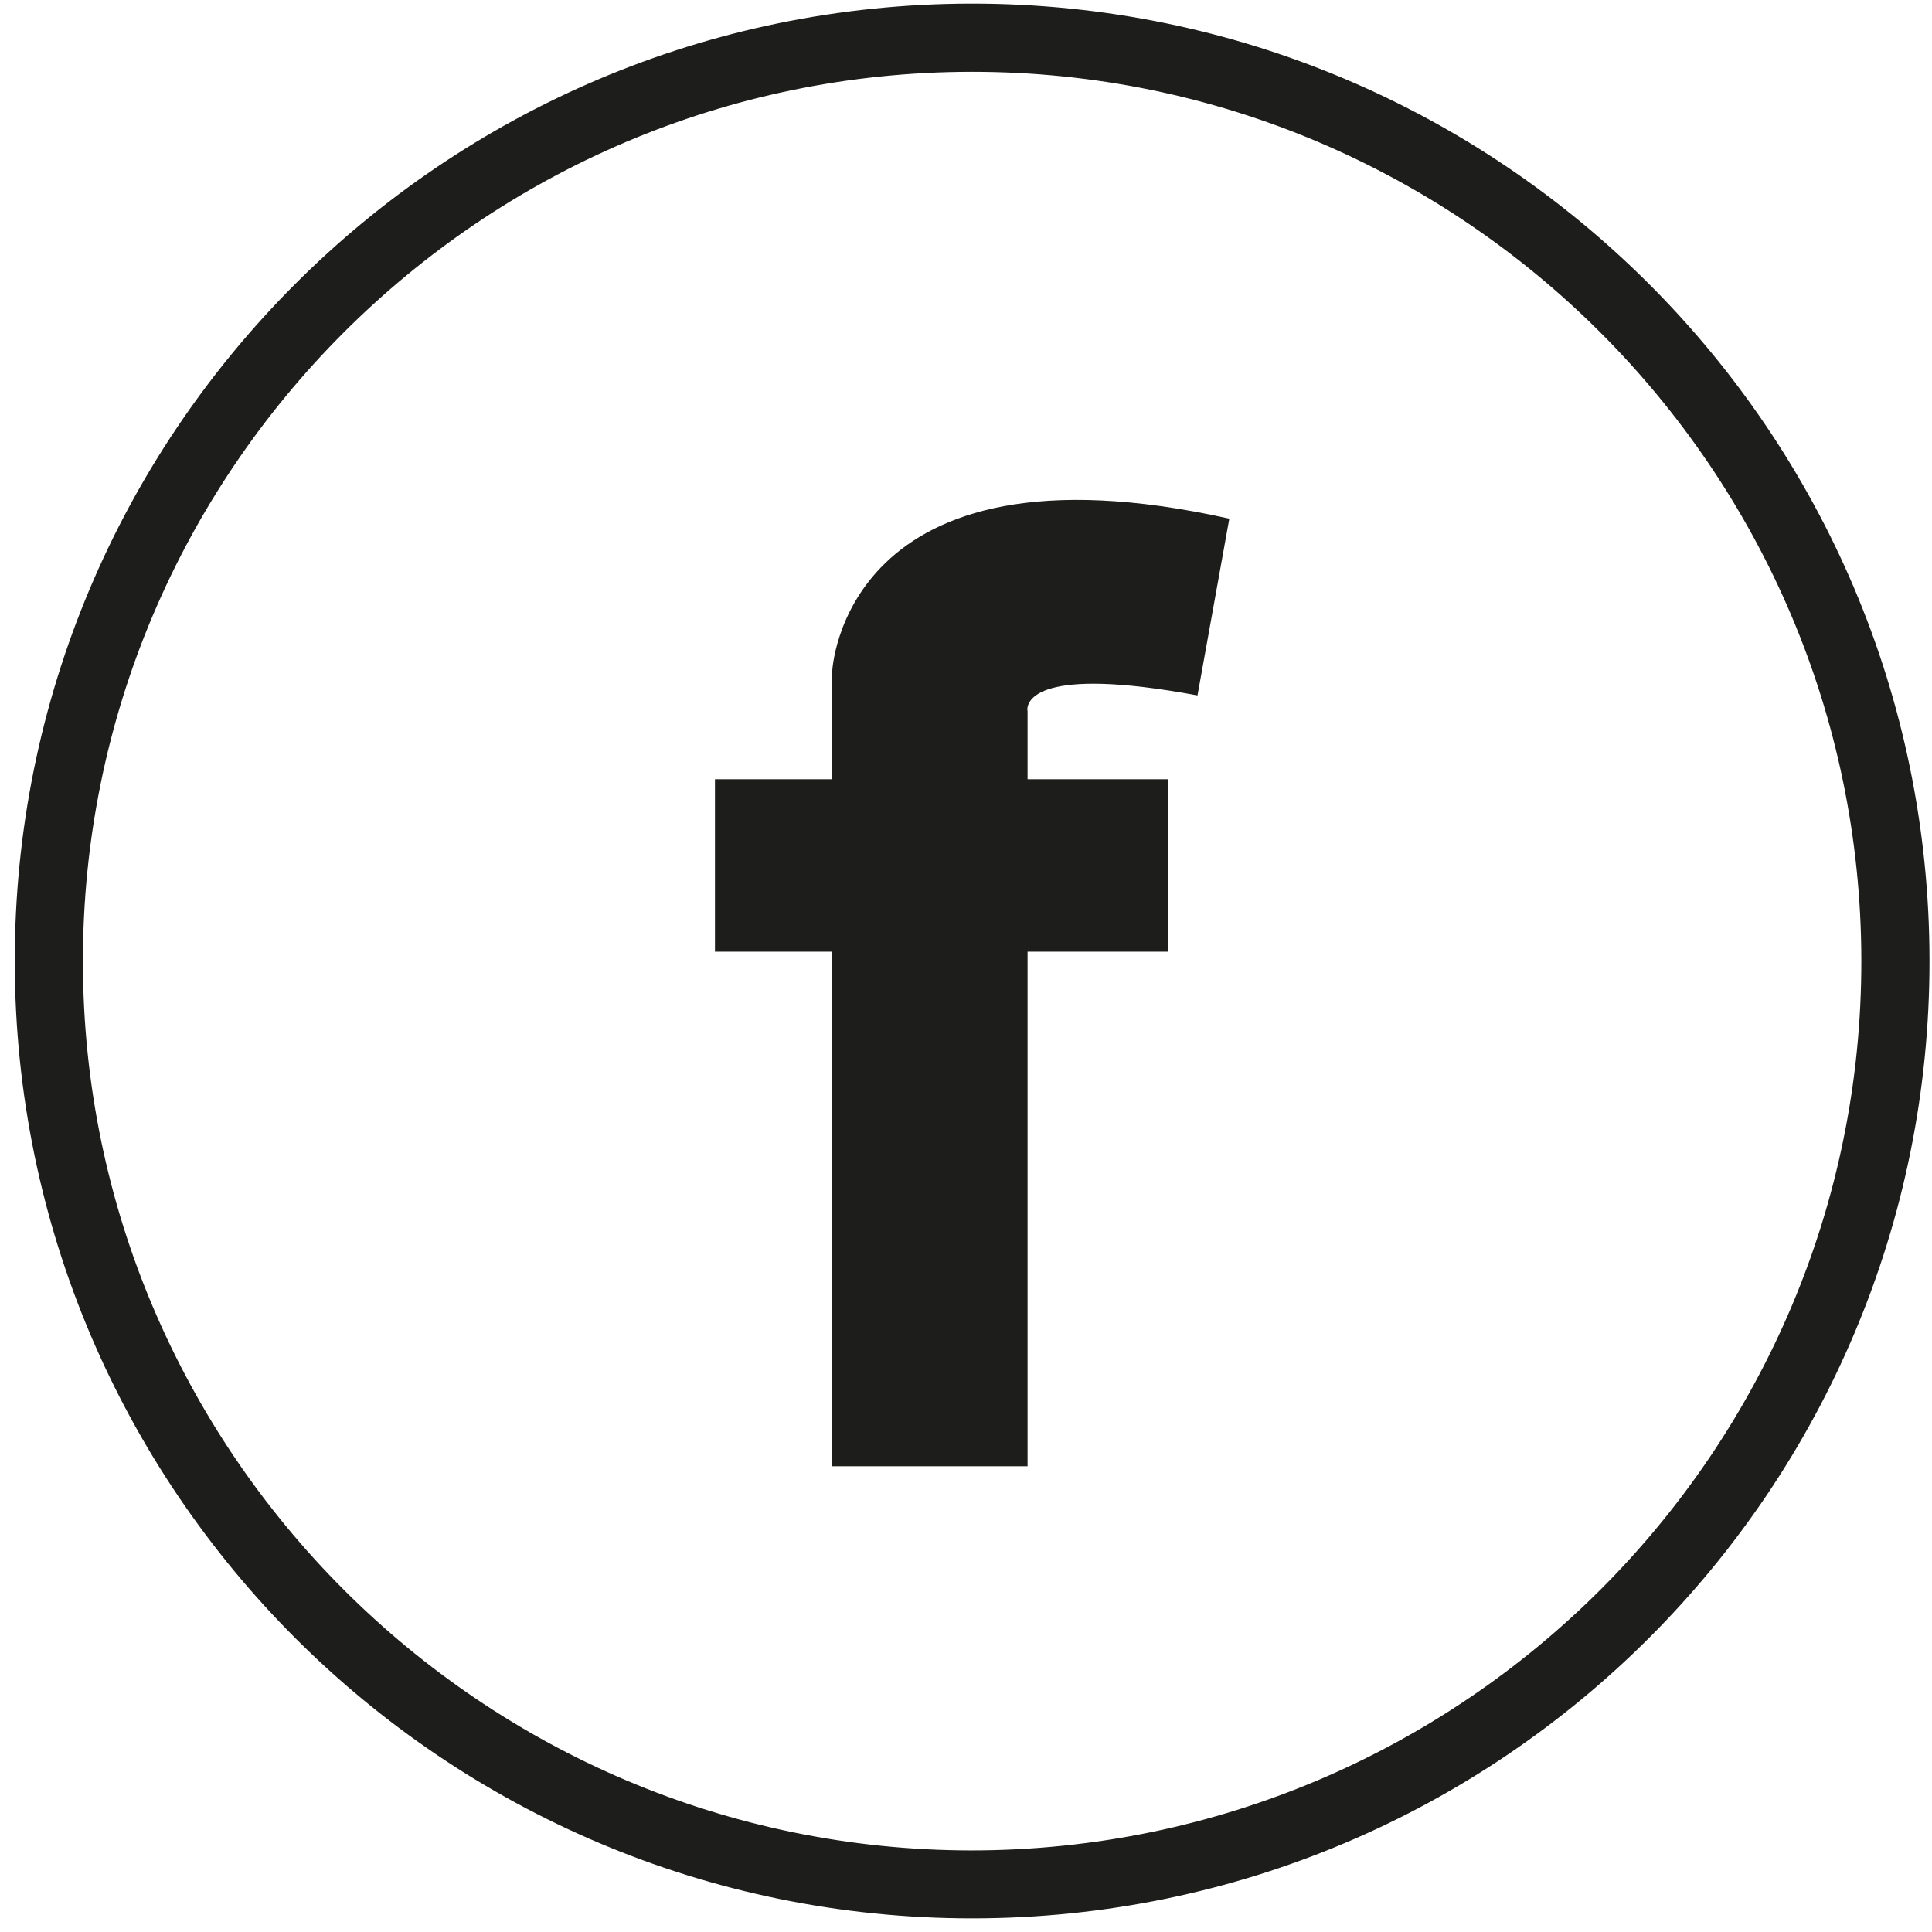
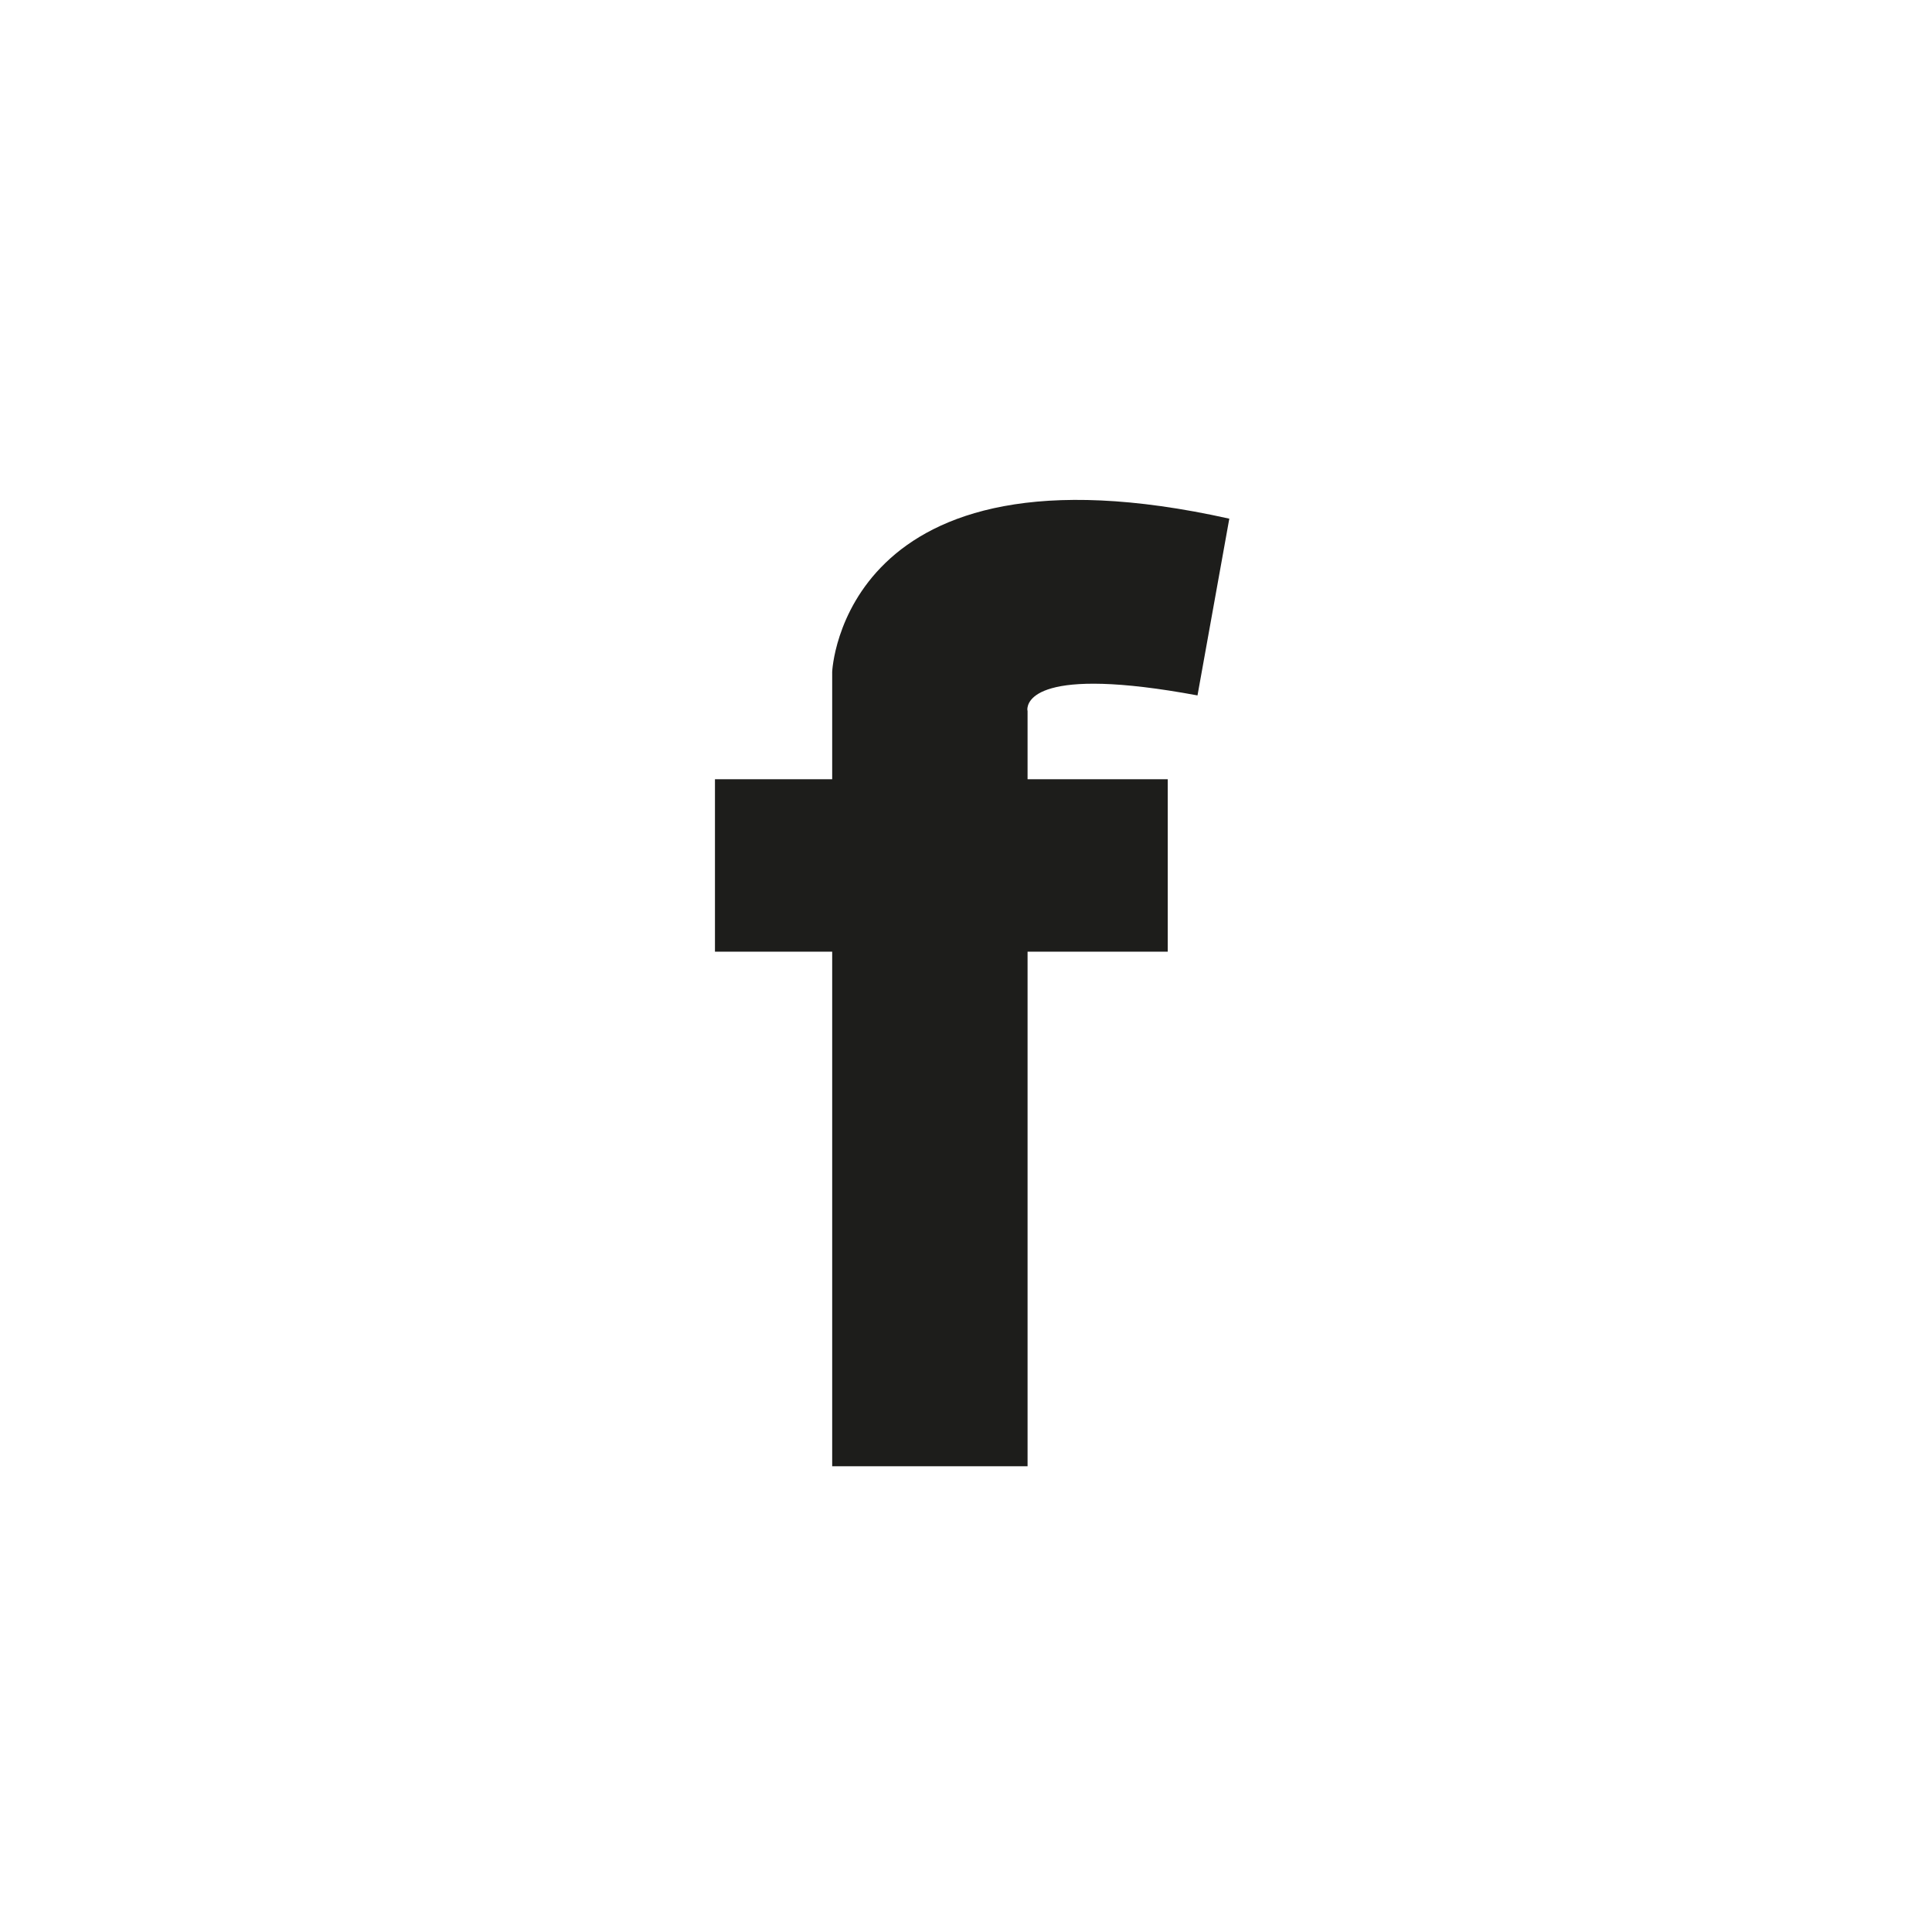
<svg xmlns="http://www.w3.org/2000/svg" version="1.1" id="Ebene_1" x="0px" y="0px" viewBox="0 0 85.04 85.04" style="enable-background:new 0 0 85.04 85.04;" xml:space="preserve">
  <style type="text/css">
	.st0{fill:#1D1D1B;}
</style>
  <g>
    <g>
-       <path class="st0" d="M42.79,3.16c21.56,0,39.11,17.54,39.14,39.1c0.03,21.58-17.51,39.16-39.14,39.19    c-21.56,0-39.12-17.54-39.14-39.1C3.62,20.77,21.16,3.19,42.74,3.16L42.79,3.16L42.79,3.16 M42.79,0.16c-0.02,0-0.03,0-0.05,0    C19.46,0.19,0.62,19.08,0.65,42.35c0.03,23.26,18.89,42.09,42.14,42.09c0.02,0,0.03,0,0.05,0c23.27-0.03,42.12-18.92,42.09-42.19    C84.9,18.99,66.04,0.16,42.79,0.16L42.79,0.16z" />
-     </g>
+       </g>
    <path class="st0" d="M45.23,31.3v3h6.17v7.59h-6.17v22.65h-8.6V41.89h-5.16V34.3h5.16v-4.73c0,0,0.43-10.54,17.48-6.74l-1.4,7.78   c-7.12-1.32-7.49,0.27-7.49,0.62C45.23,31.28,45.23,31.3,45.23,31.3z" />
  </g>
</svg>